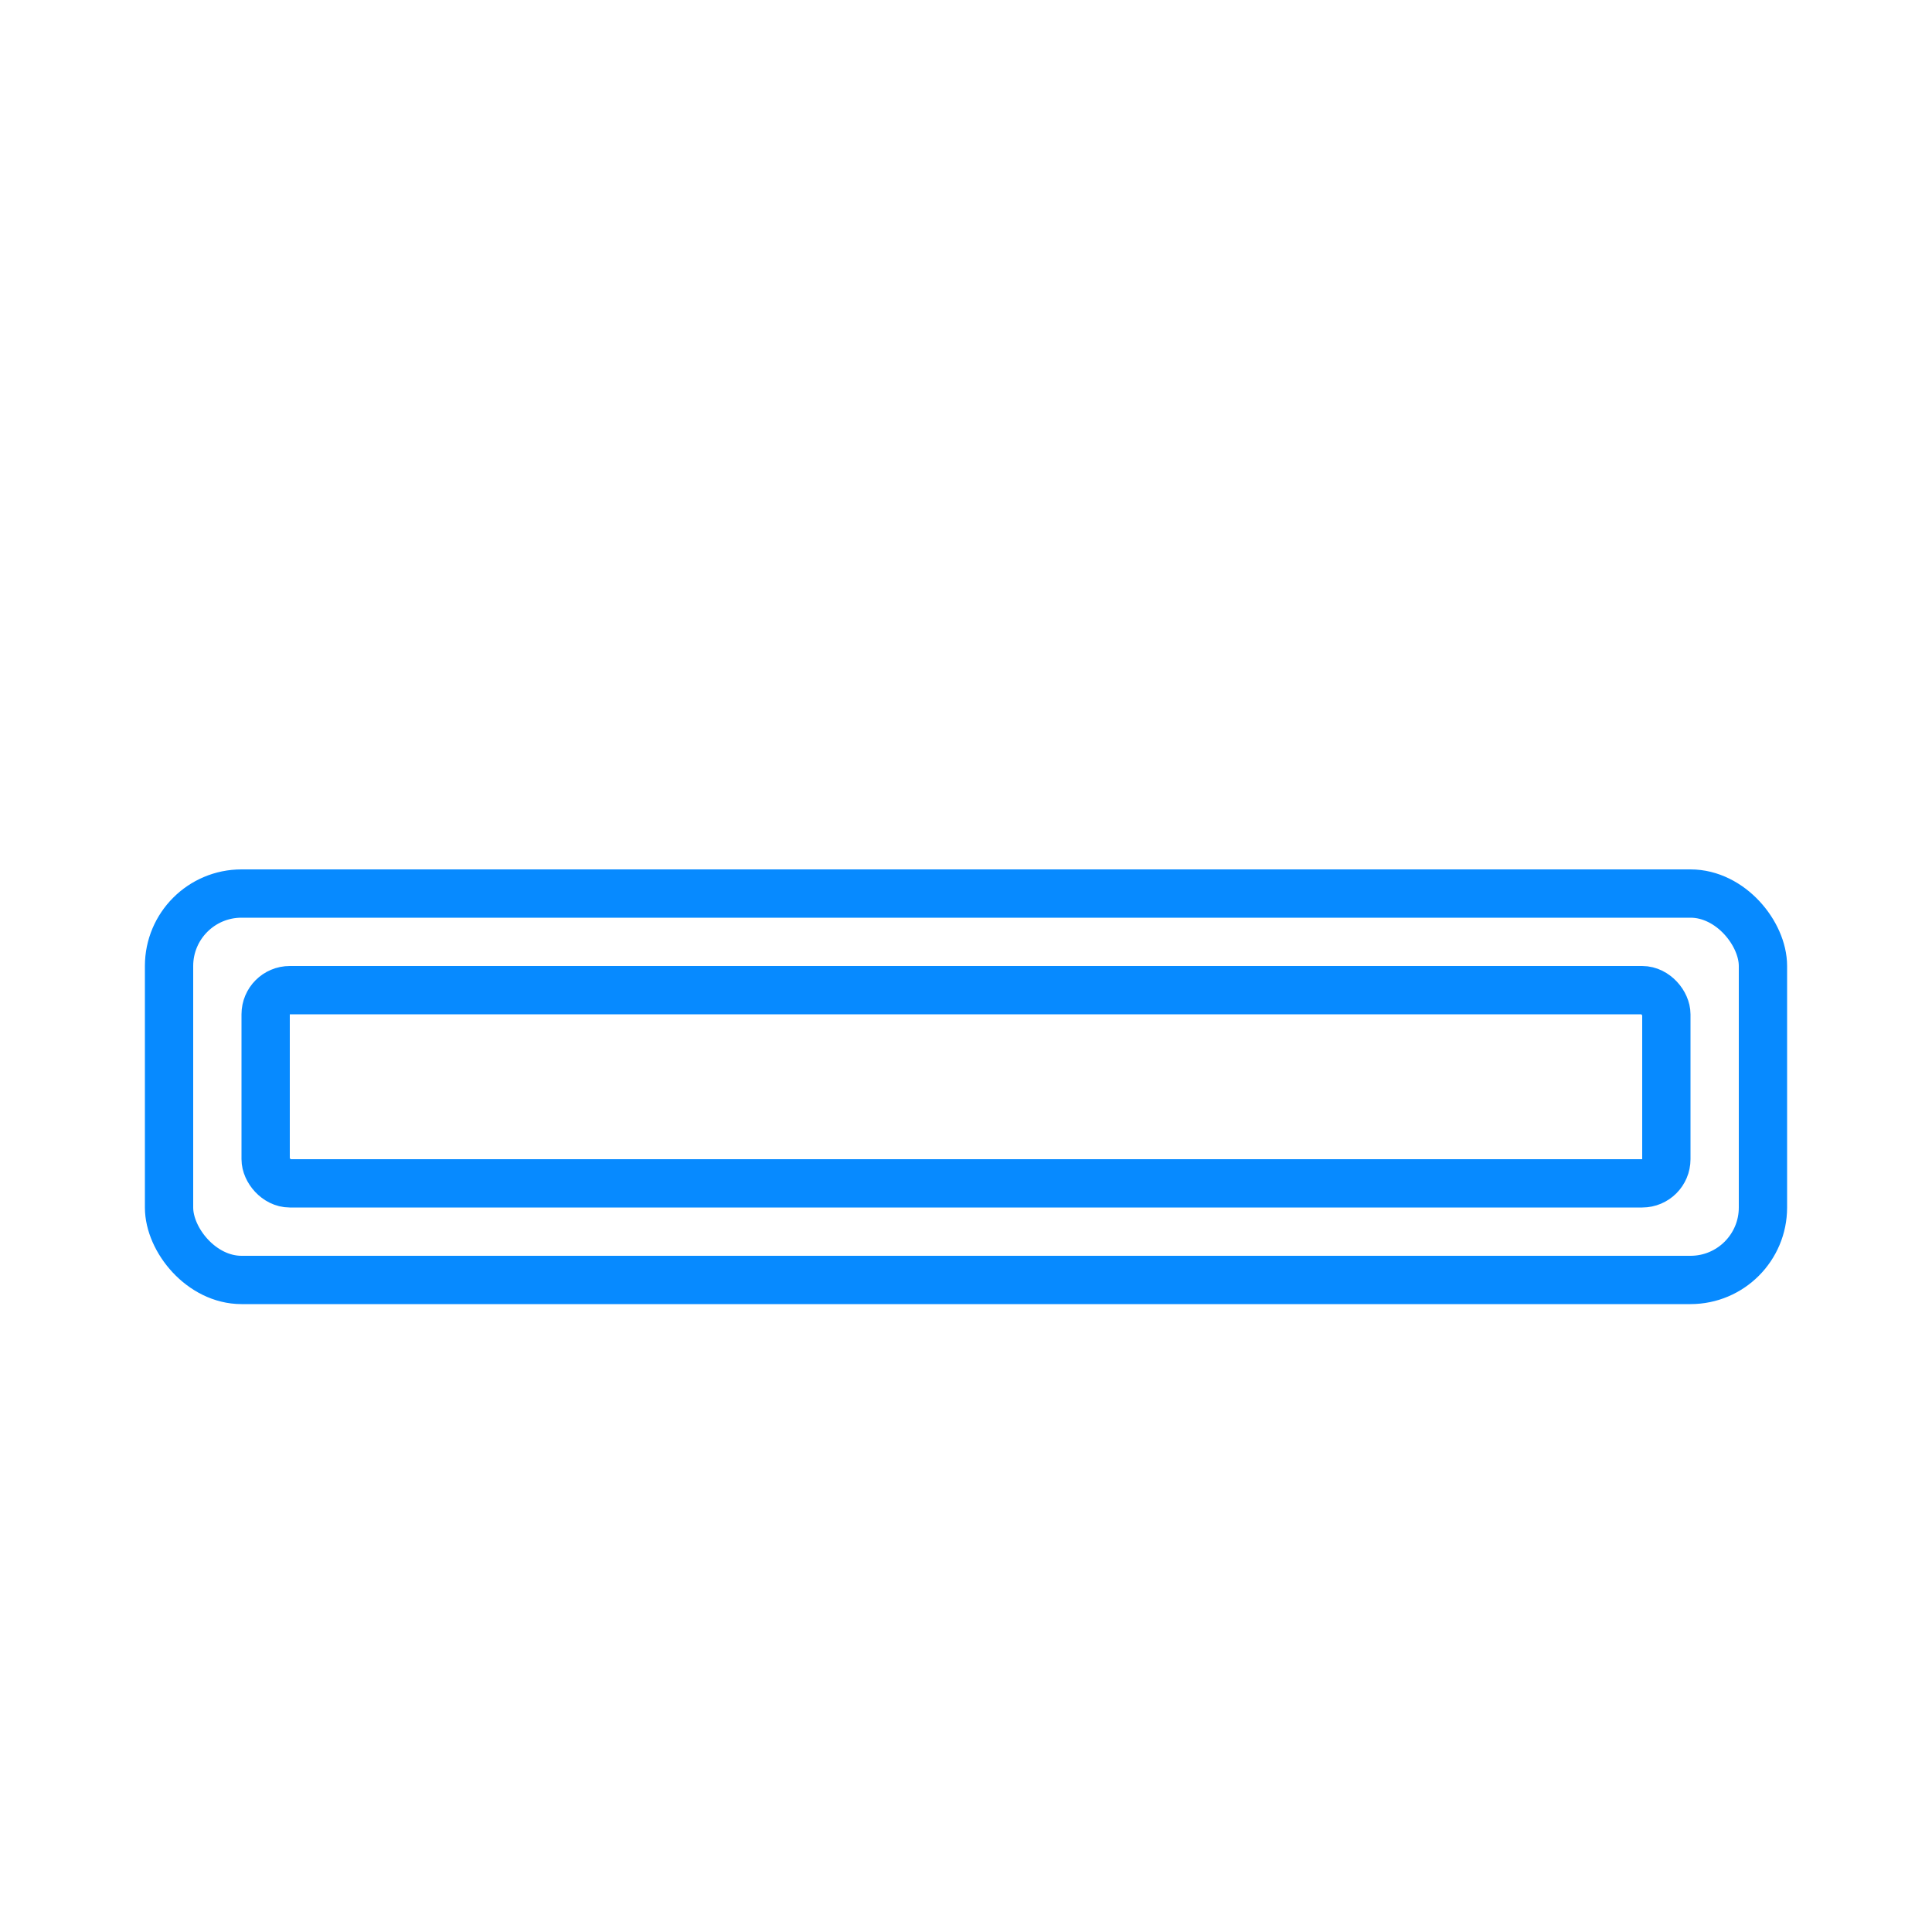
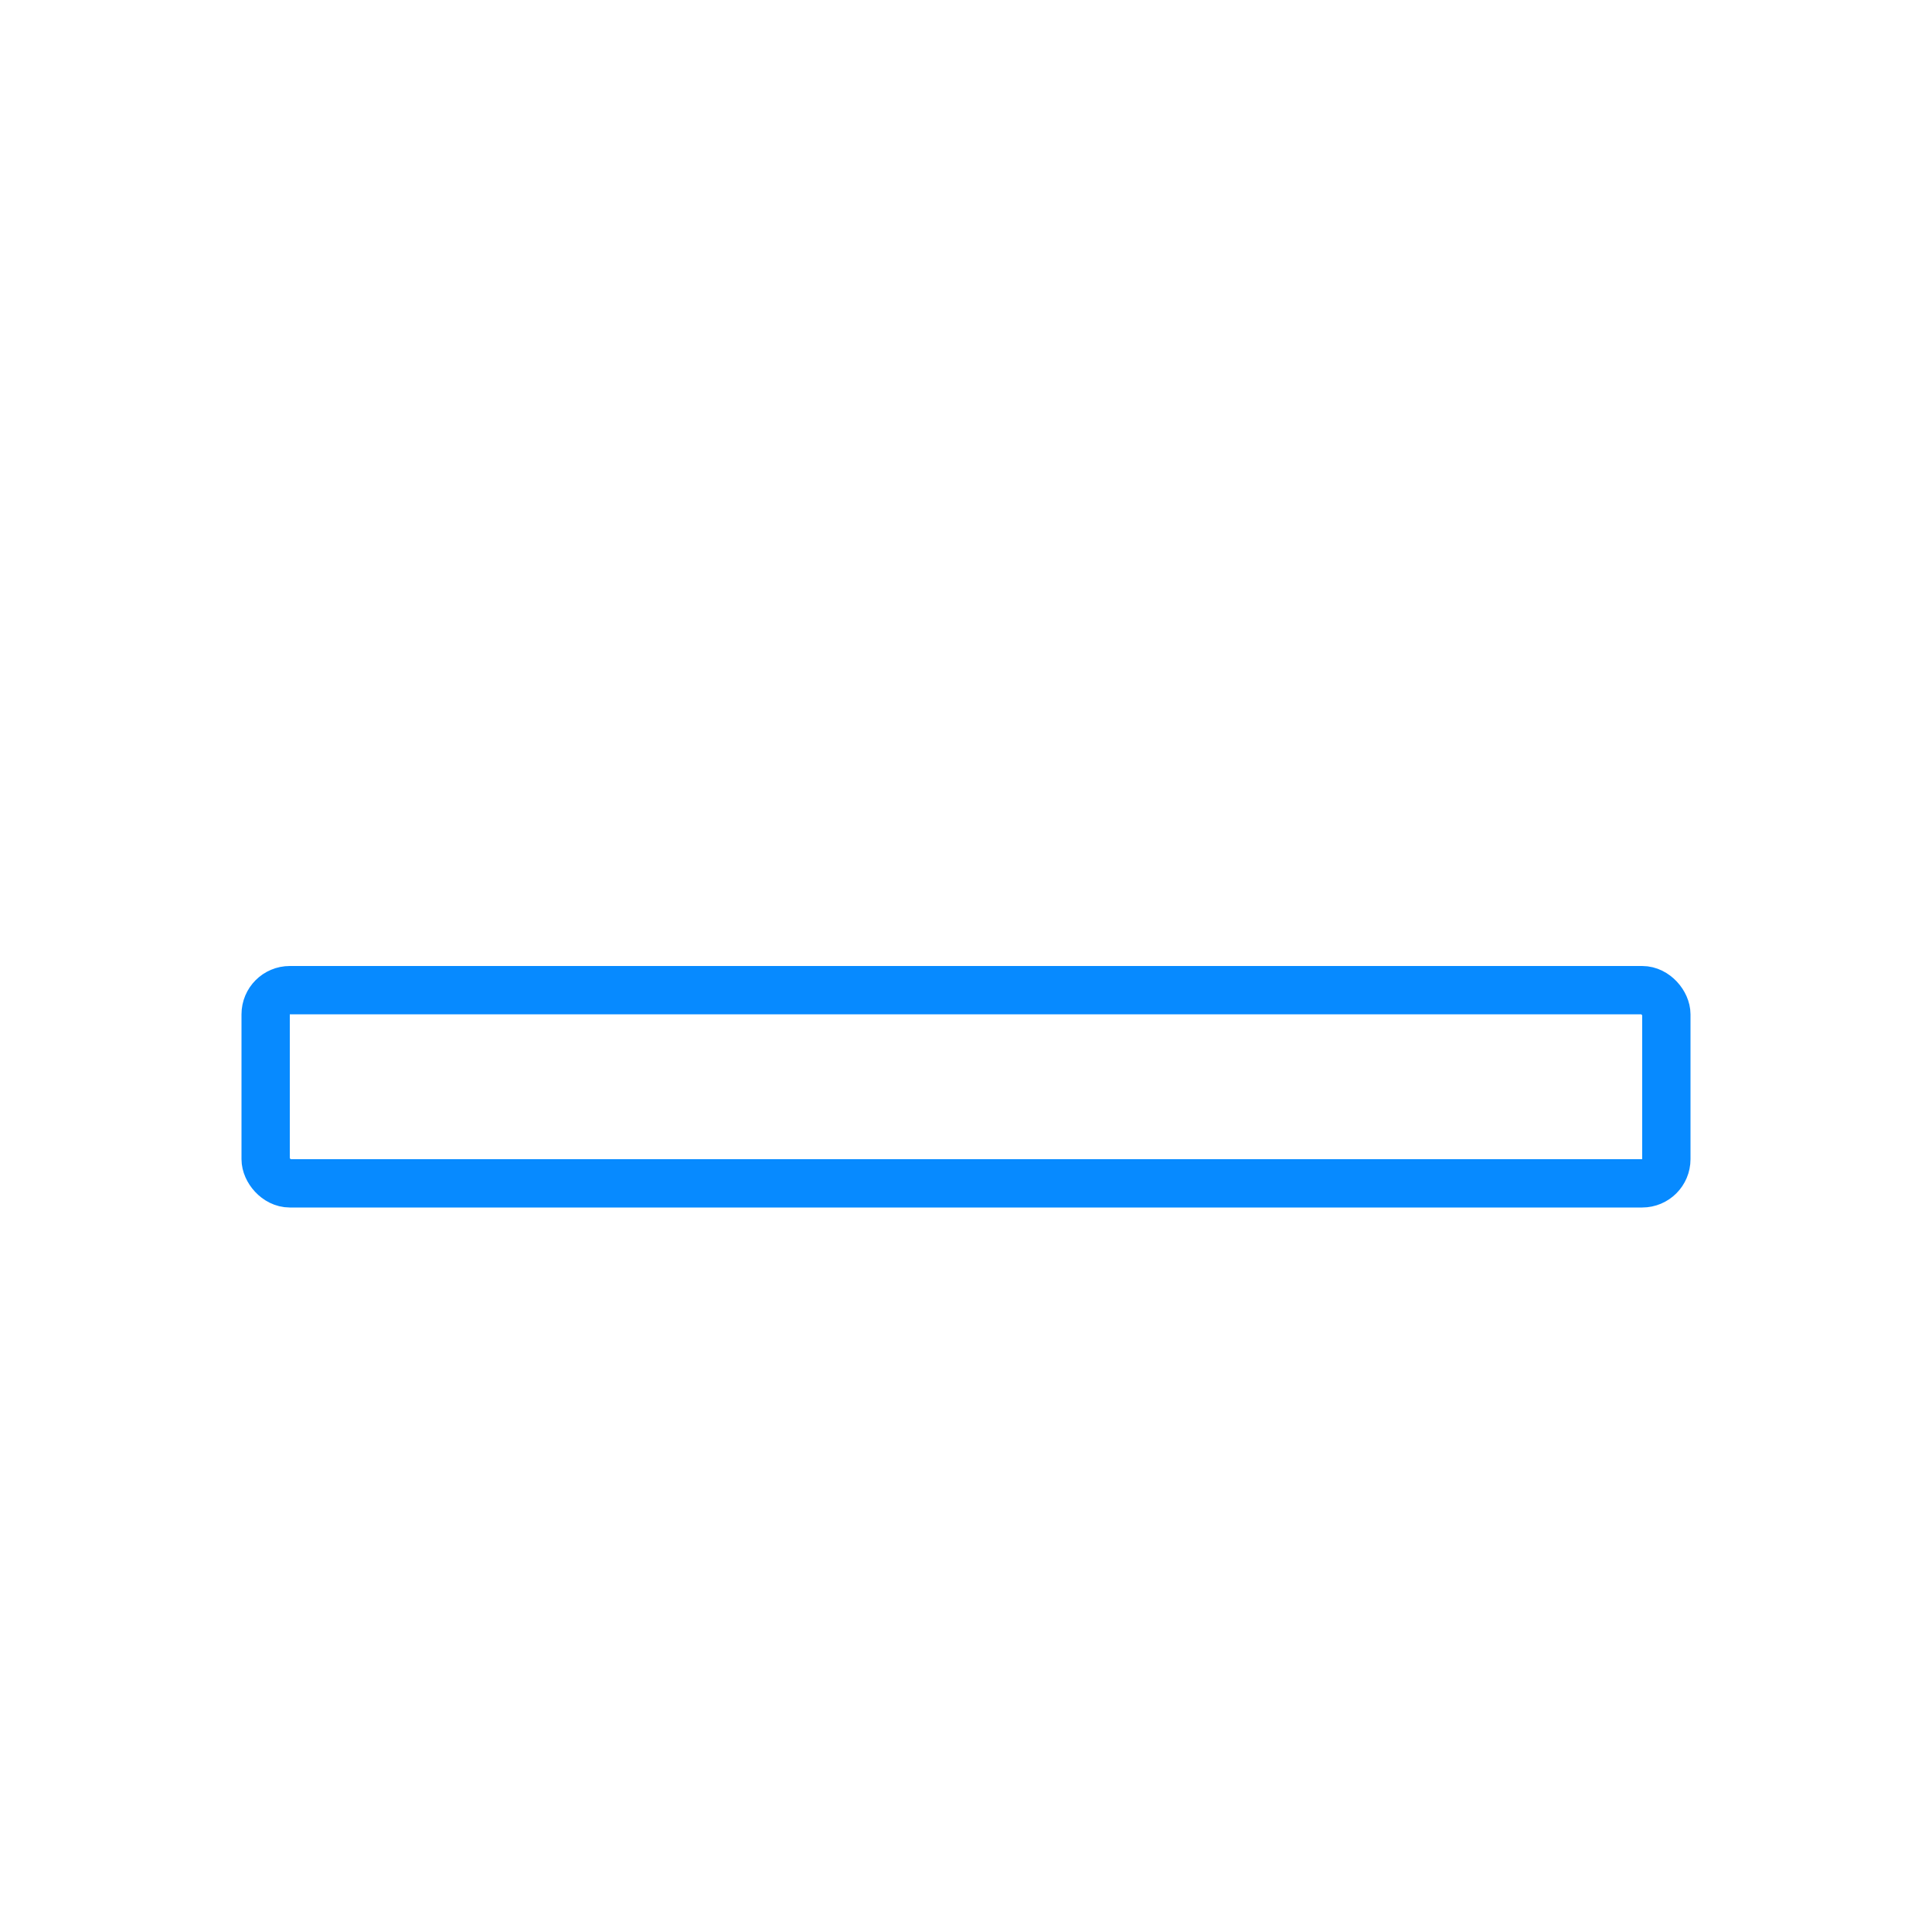
<svg xmlns="http://www.w3.org/2000/svg" width="40" height="40" viewBox="0 0 40 40" fill="none">
-   <rect x="3.5" y="18.5" width="33" height="8" rx="1.5" stroke="#078AFF" />
  <rect x="5.5" y="20.5" width="29" height="4" rx="0.5" stroke="#078AFF" />
</svg>